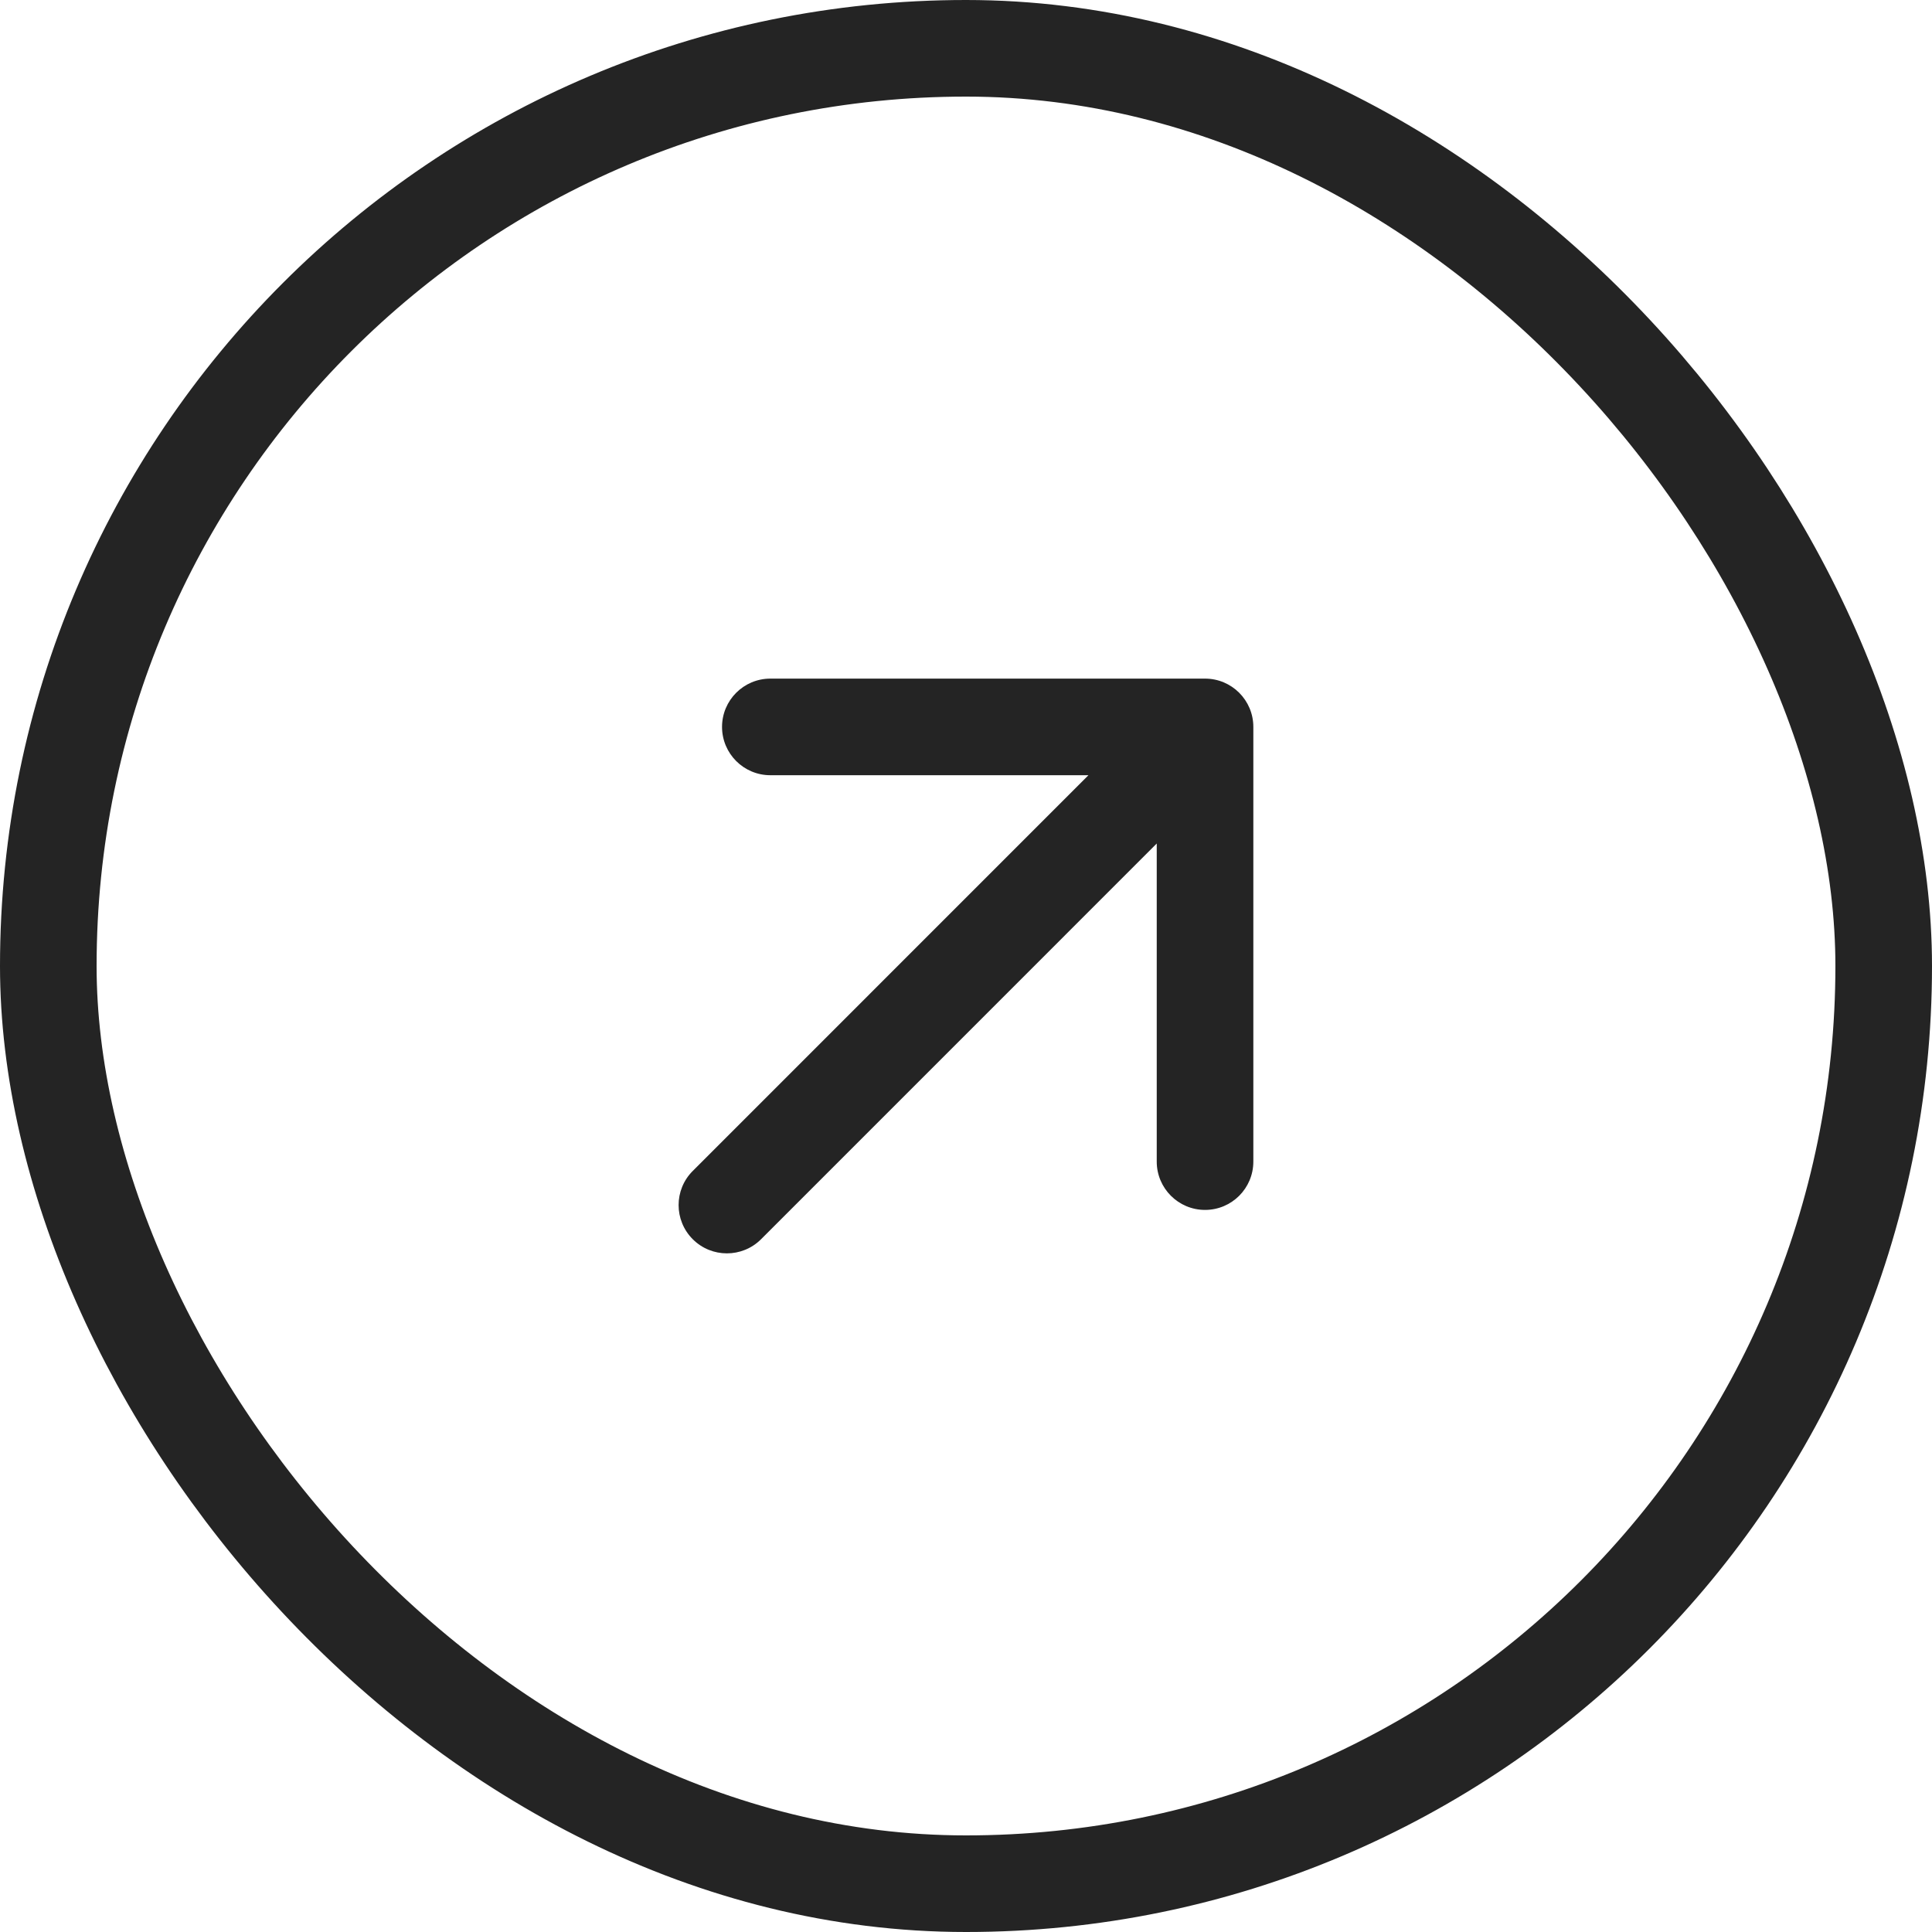
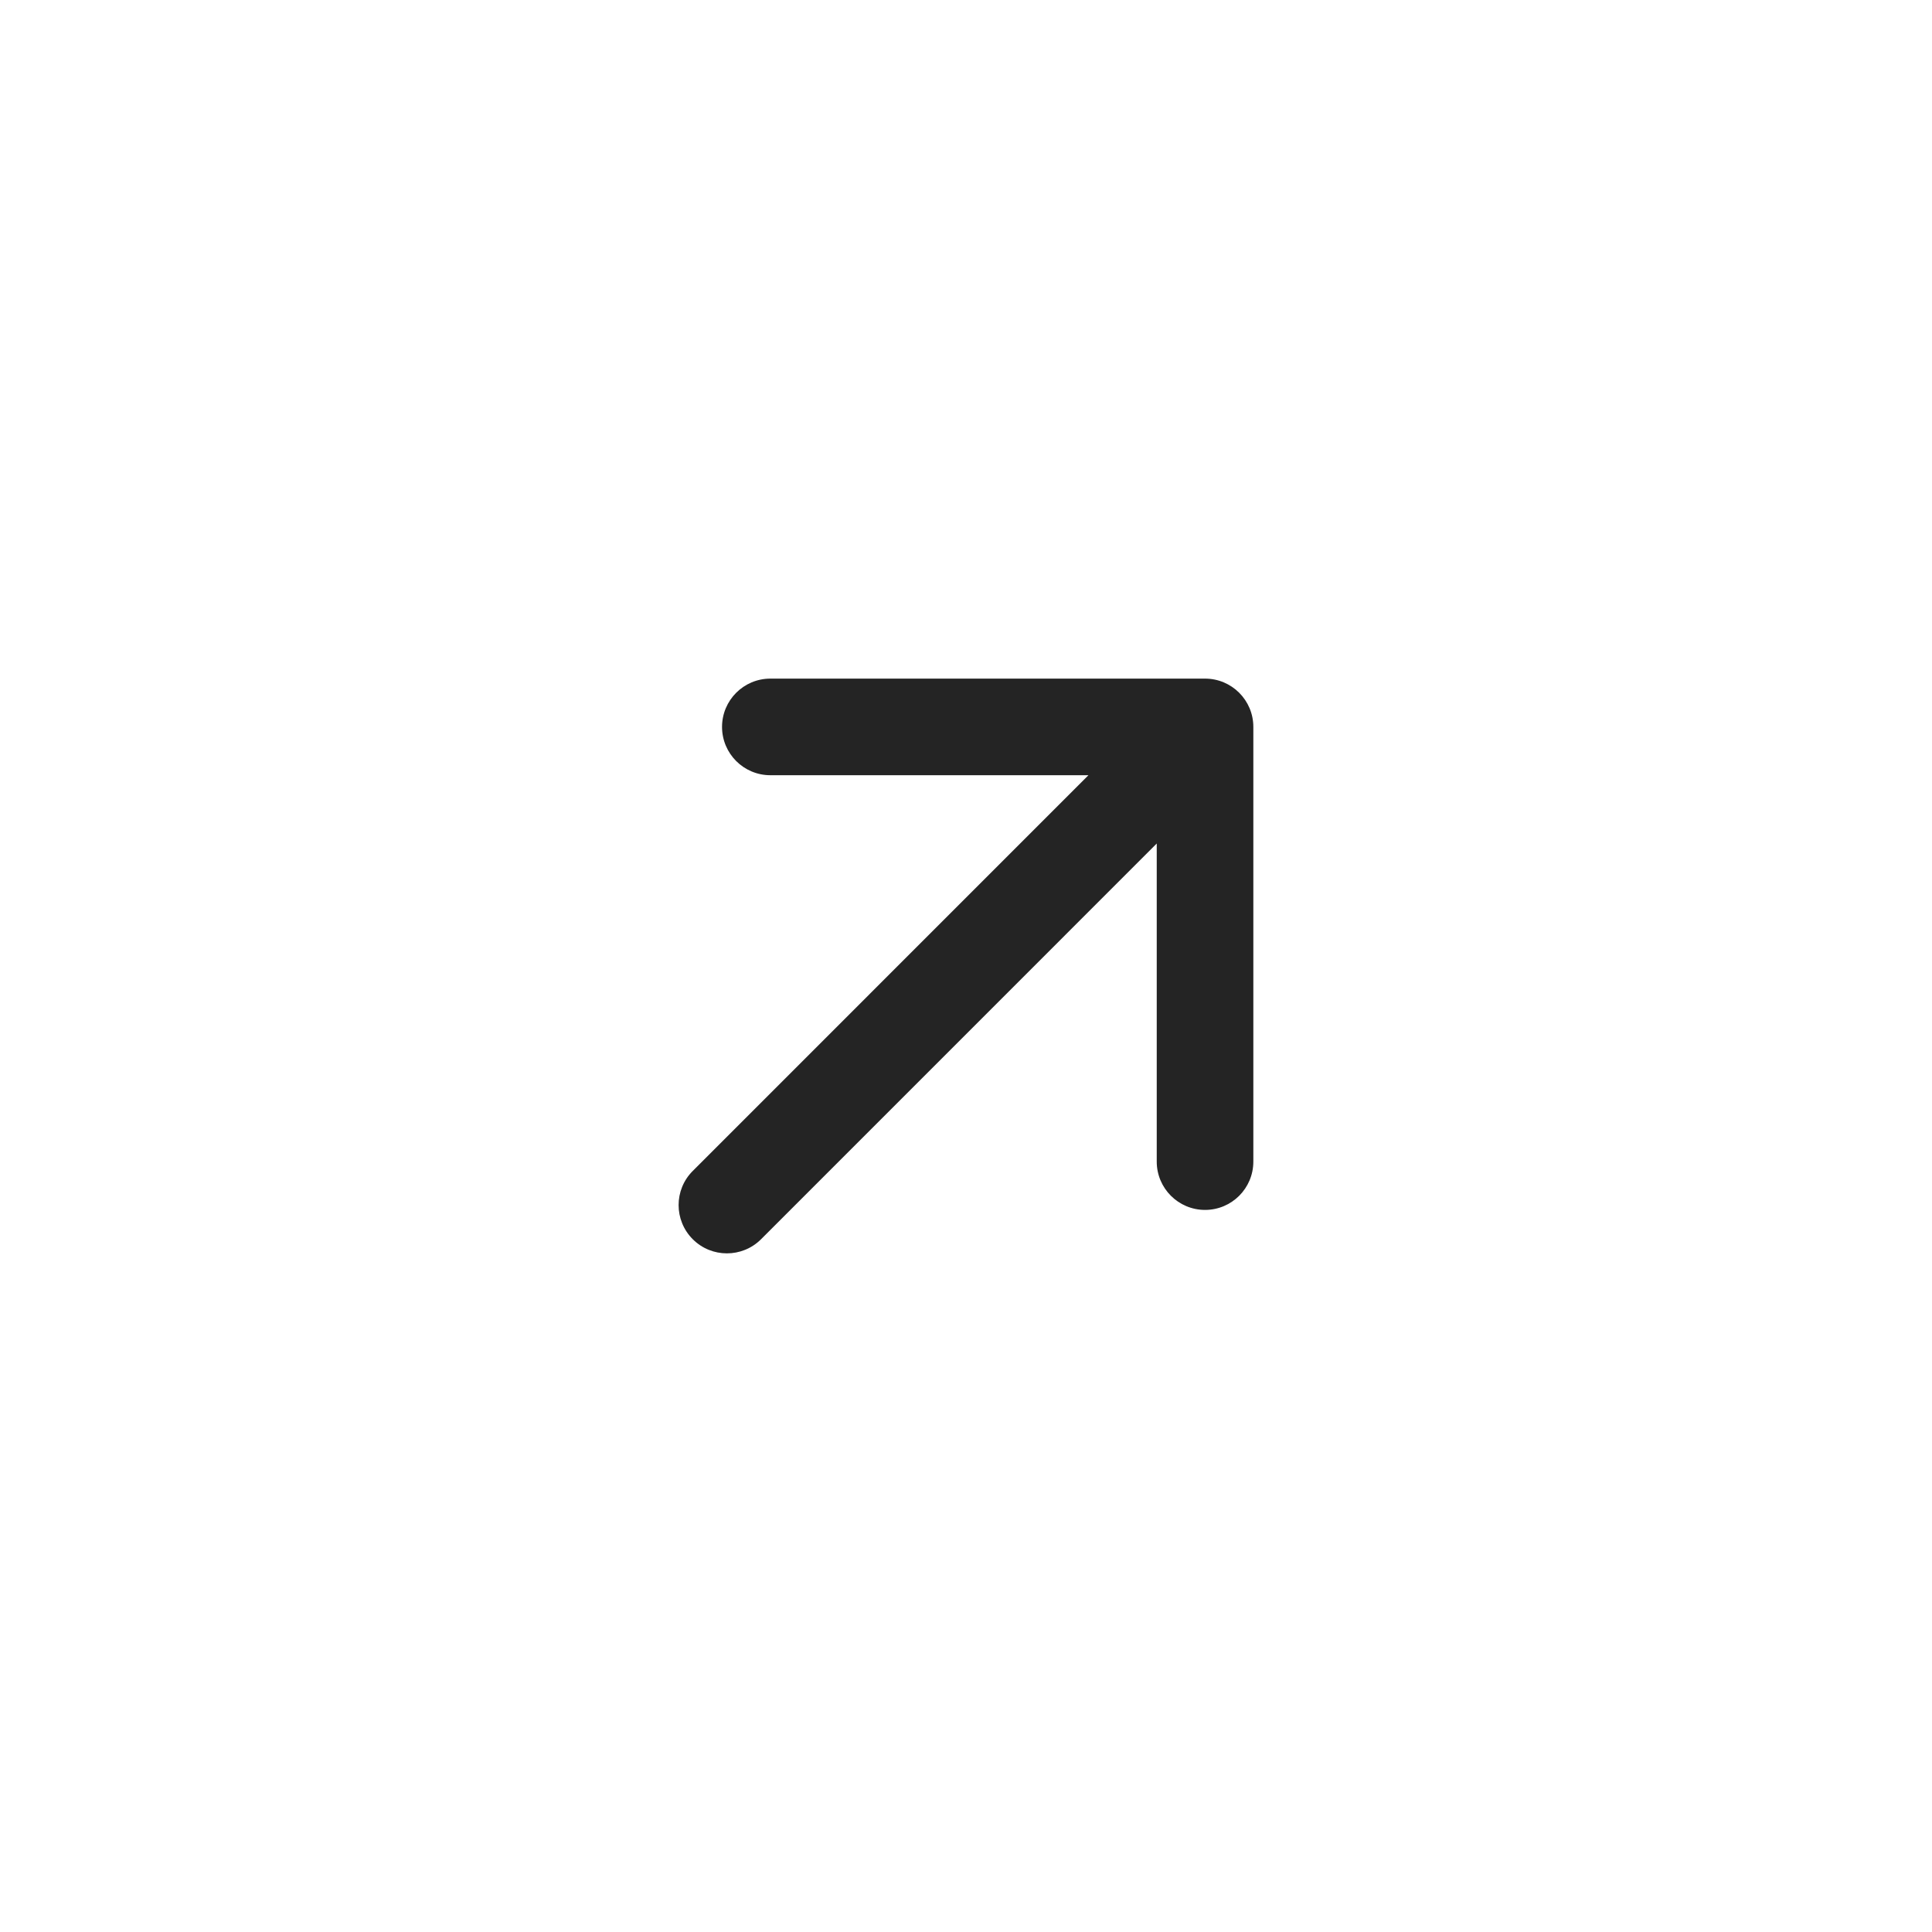
<svg xmlns="http://www.w3.org/2000/svg" width="40" height="40" viewBox="0 0 40 40" fill="none">
-   <rect x="1" y="1" width="38" height="38" rx="19" stroke="#242424" stroke-width="2" />
-   <path d="M14.343 24.243C13.952 24.633 13.952 25.266 14.343 25.657C14.733 26.047 15.366 26.047 15.757 25.657L14.343 24.243ZM25.949 15.05C25.949 14.498 25.502 14.05 24.949 14.05L15.949 14.05C15.397 14.05 14.949 14.498 14.949 15.05C14.949 15.602 15.397 16.05 15.949 16.05L23.949 16.05L23.949 24.05C23.949 24.602 24.397 25.05 24.949 25.05C25.502 25.05 25.949 24.602 25.949 24.05L25.949 15.05ZM15.757 25.657L25.656 15.757L24.242 14.343L14.343 24.243L15.757 25.657Z" fill="#242424" />
+   <path d="M14.343 24.243C13.952 24.633 13.952 25.266 14.343 25.657C14.733 26.047 15.366 26.047 15.757 25.657ZM25.949 15.05C25.949 14.498 25.502 14.05 24.949 14.05L15.949 14.05C15.397 14.05 14.949 14.498 14.949 15.05C14.949 15.602 15.397 16.05 15.949 16.05L23.949 16.05L23.949 24.05C23.949 24.602 24.397 25.05 24.949 25.05C25.502 25.05 25.949 24.602 25.949 24.05L25.949 15.05ZM15.757 25.657L25.656 15.757L24.242 14.343L14.343 24.243L15.757 25.657Z" fill="#242424" />
</svg>